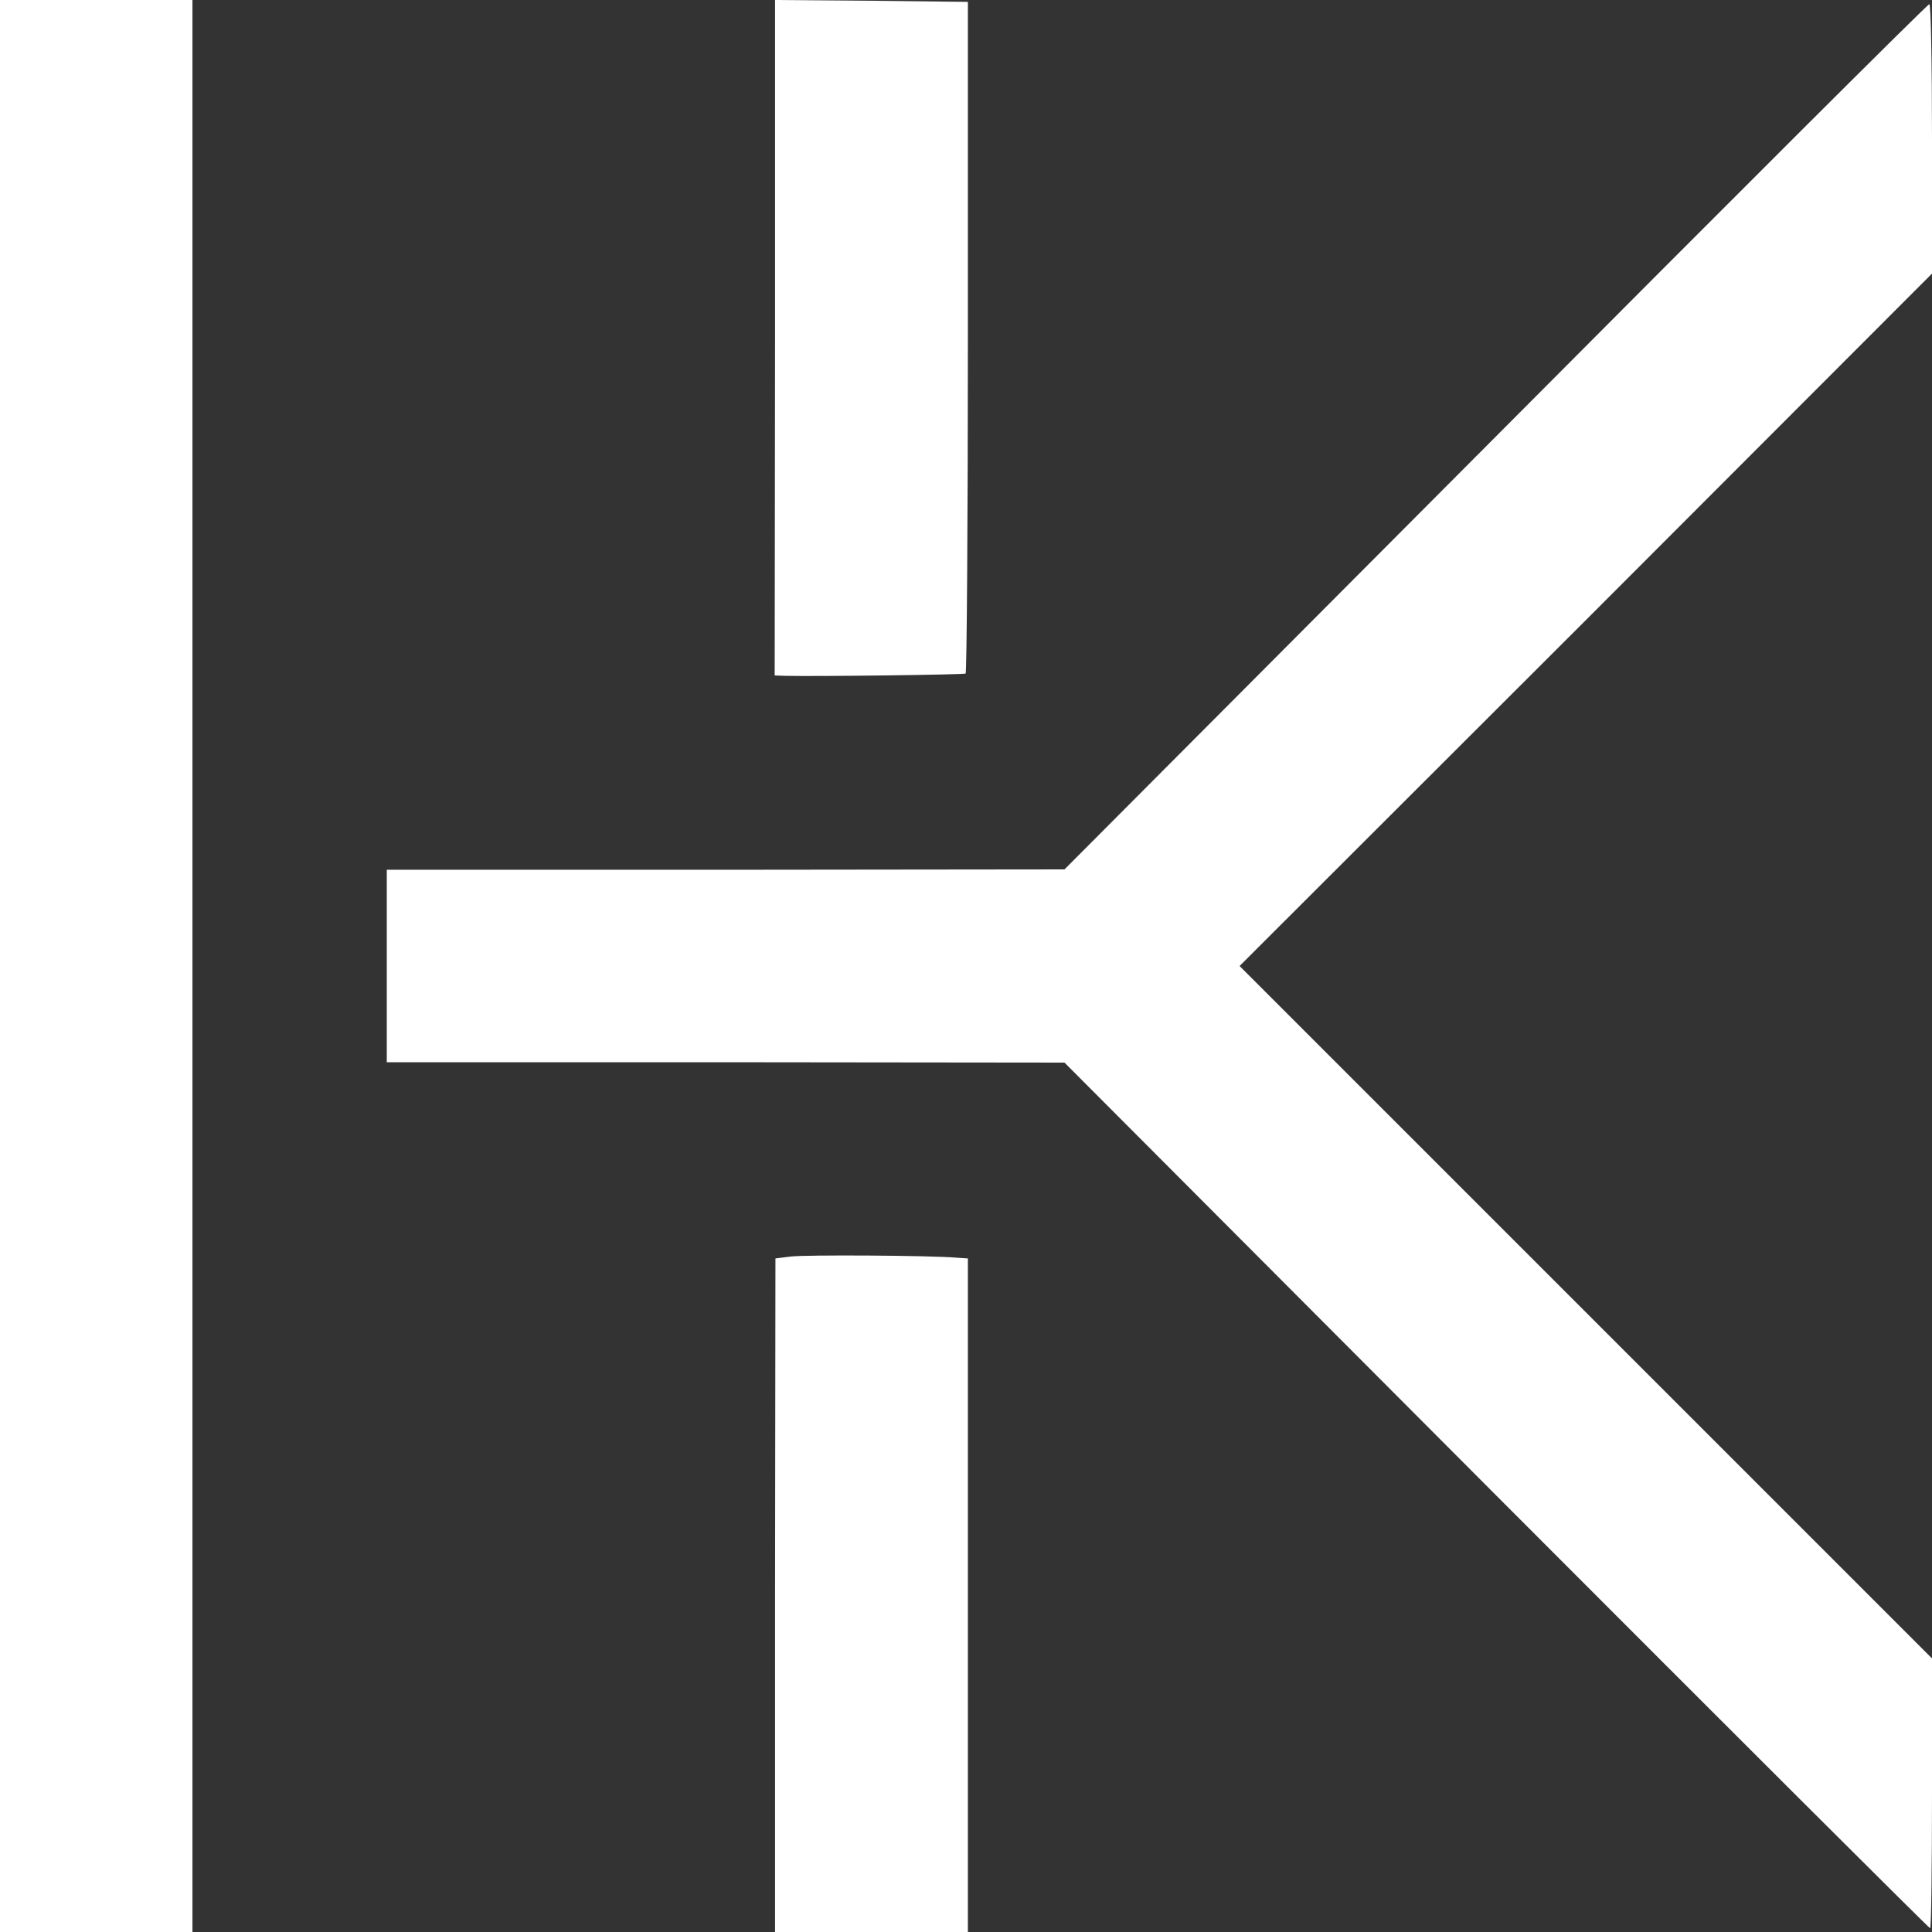
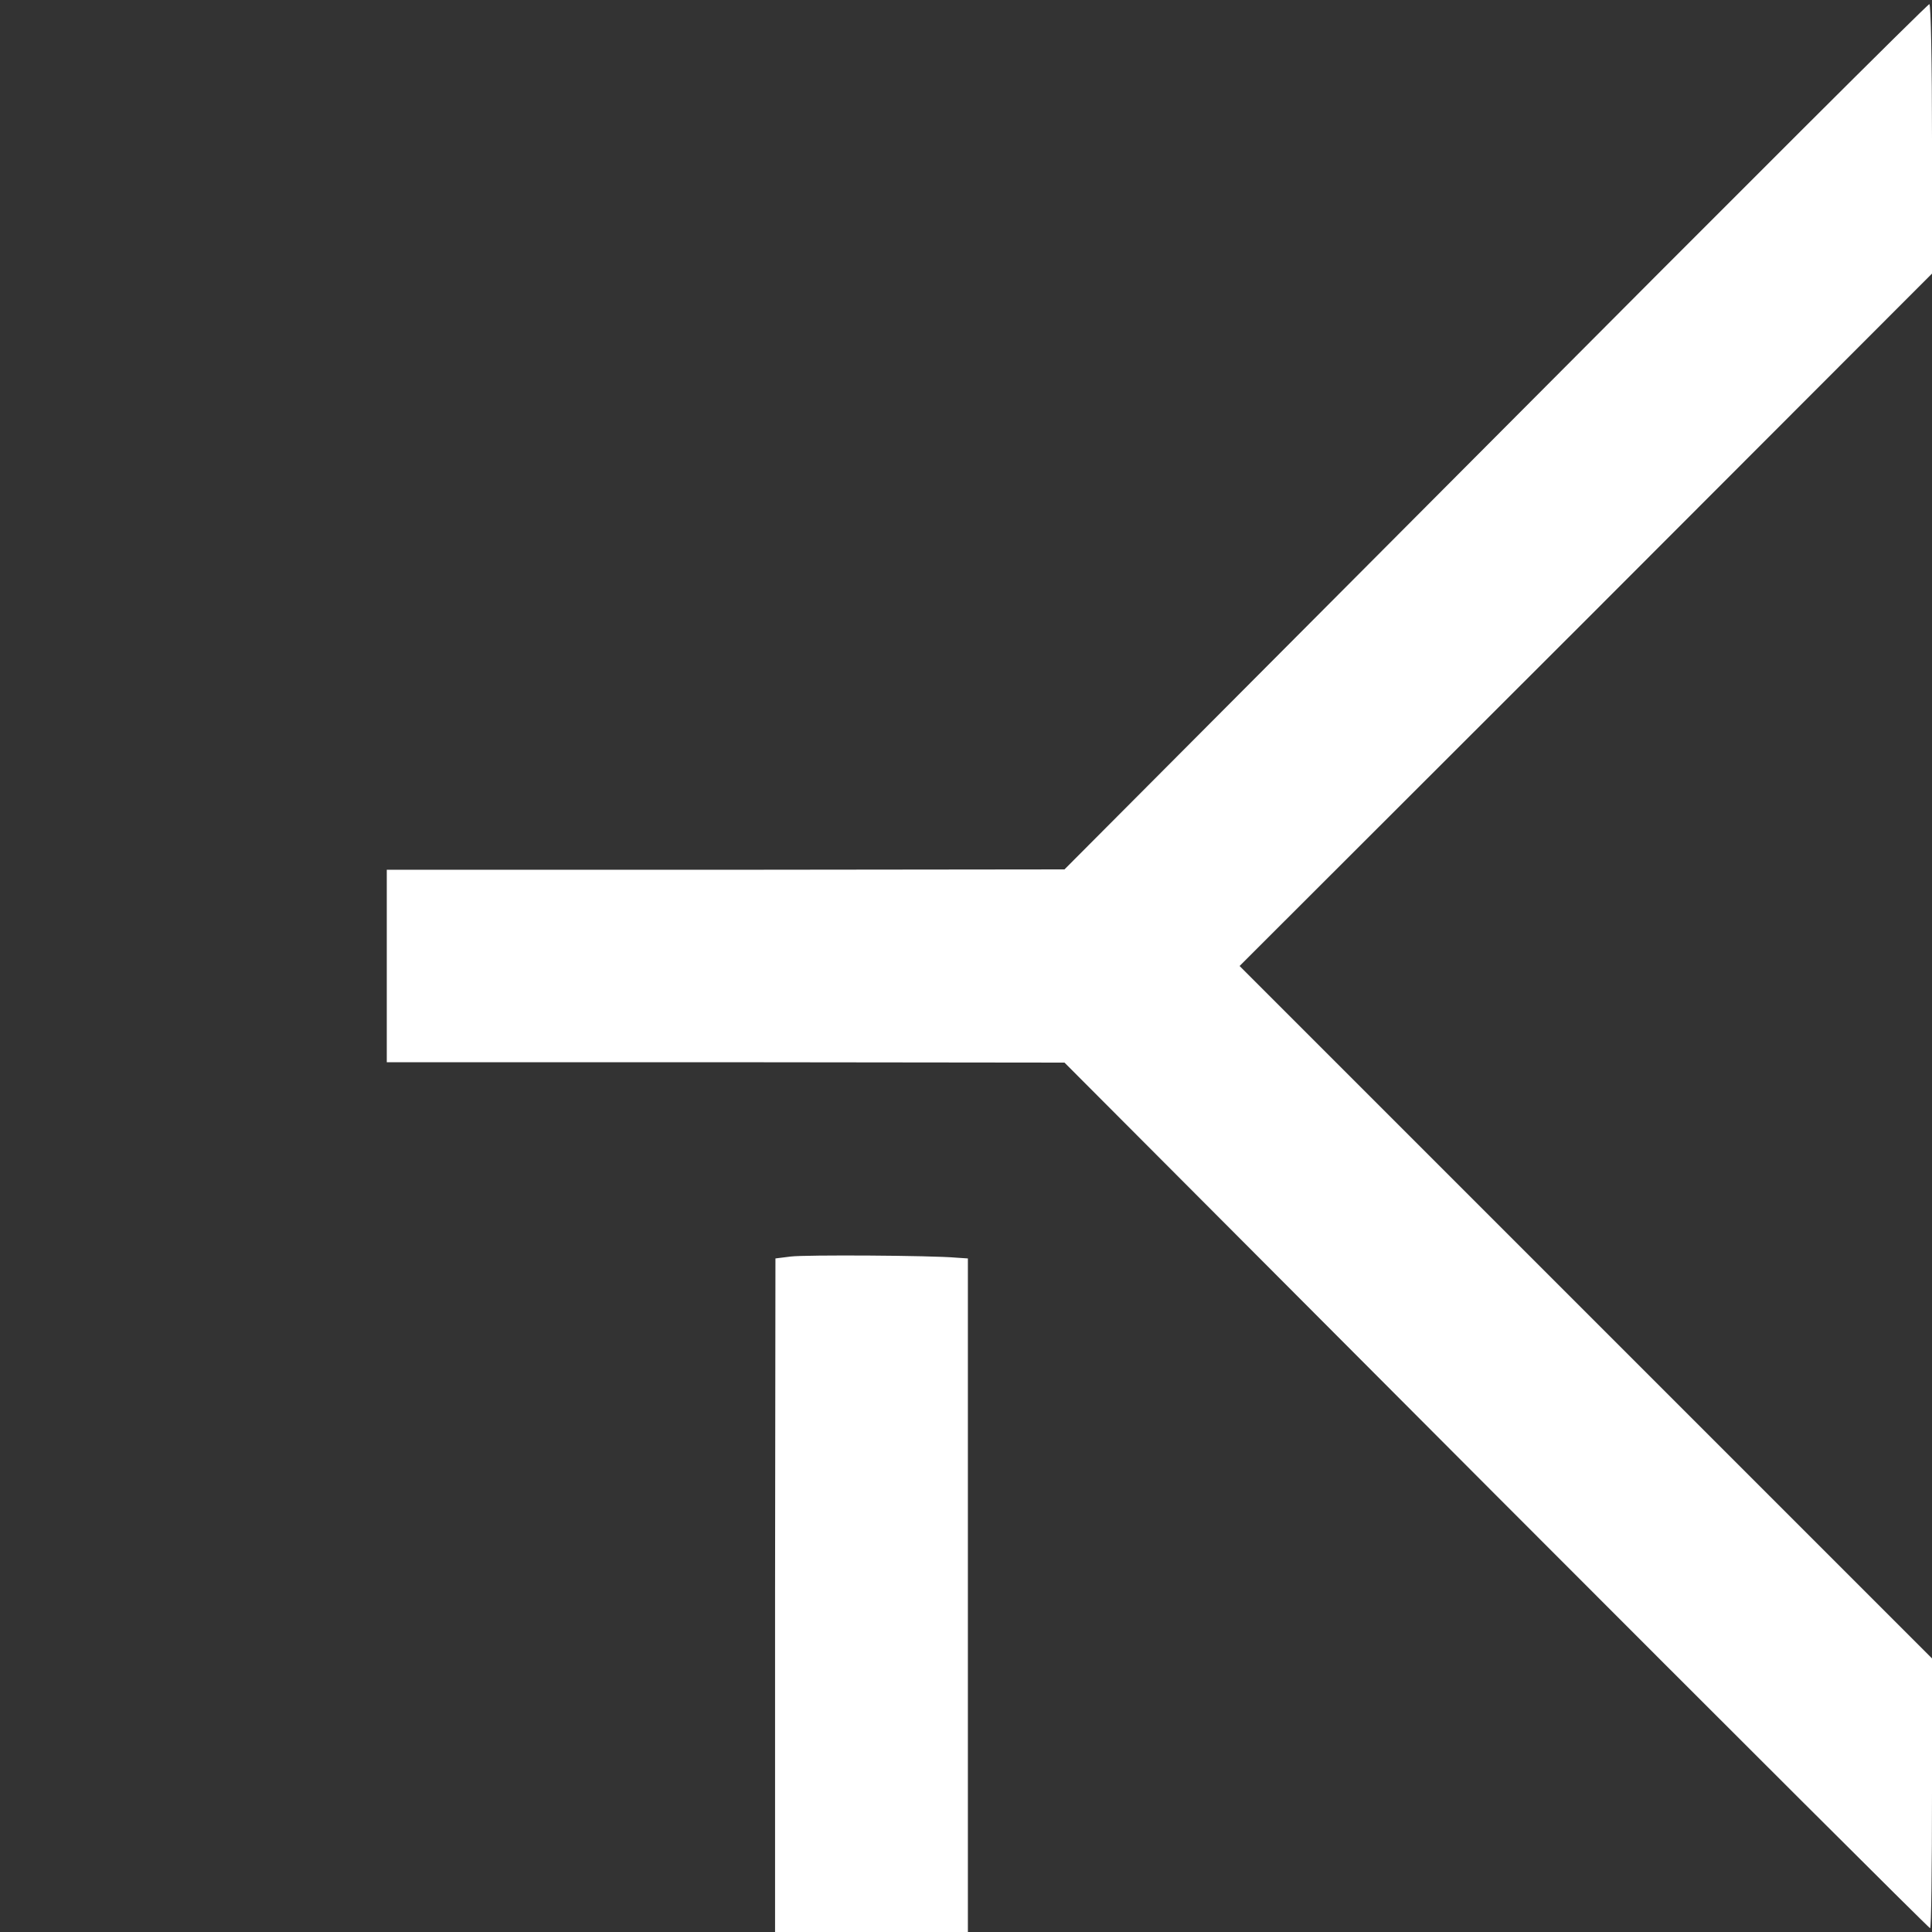
<svg xmlns="http://www.w3.org/2000/svg" version="1.0" width="512pt" height="512pt" viewBox="0 0 512 512" preserveAspectRatio="xMidYMid meet">
  <rect x="0" y="0" width="512" height="512" fill="#333333" stroke="none" />
  <g transform="translate(0,512) scale(0.1,-0.1)" fill="#FFF" stroke="none">
-     <path d="M0 2560 l0 -2560 255 0 255 0 0 2560 0 2560 -255 0 -255 0 0 -2560z" />
-     <path d="M2054 4225 l-1 -895 26 -1 c90 -2 475 3 480 6 3 2 6 403 6 892 l0 888 -256 3 -255 2 0 -895z" />
+     <path d="M0 2560 z" />
    <path d="M3963 3962 l-1142 -1146 -898 -1 -898 0 0 -255 0 -255 898 0 898 -1 1144 -1147 c630 -631 1147 -1147 1150 -1147 3 0 5 161 5 358 l0 357 -917 917 -918 918 918 917 917 918 0 358 c0 196 -3 357 -7 356 -5 0 -522 -516 -1150 -1147z" />
    <path d="M2095 1790 l-40 -5 -1 -892 0 -893 255 0 256 0 0 893 0 892 -30 2 c-65 6 -402 8 -440 3z" />
  </g>
</svg>